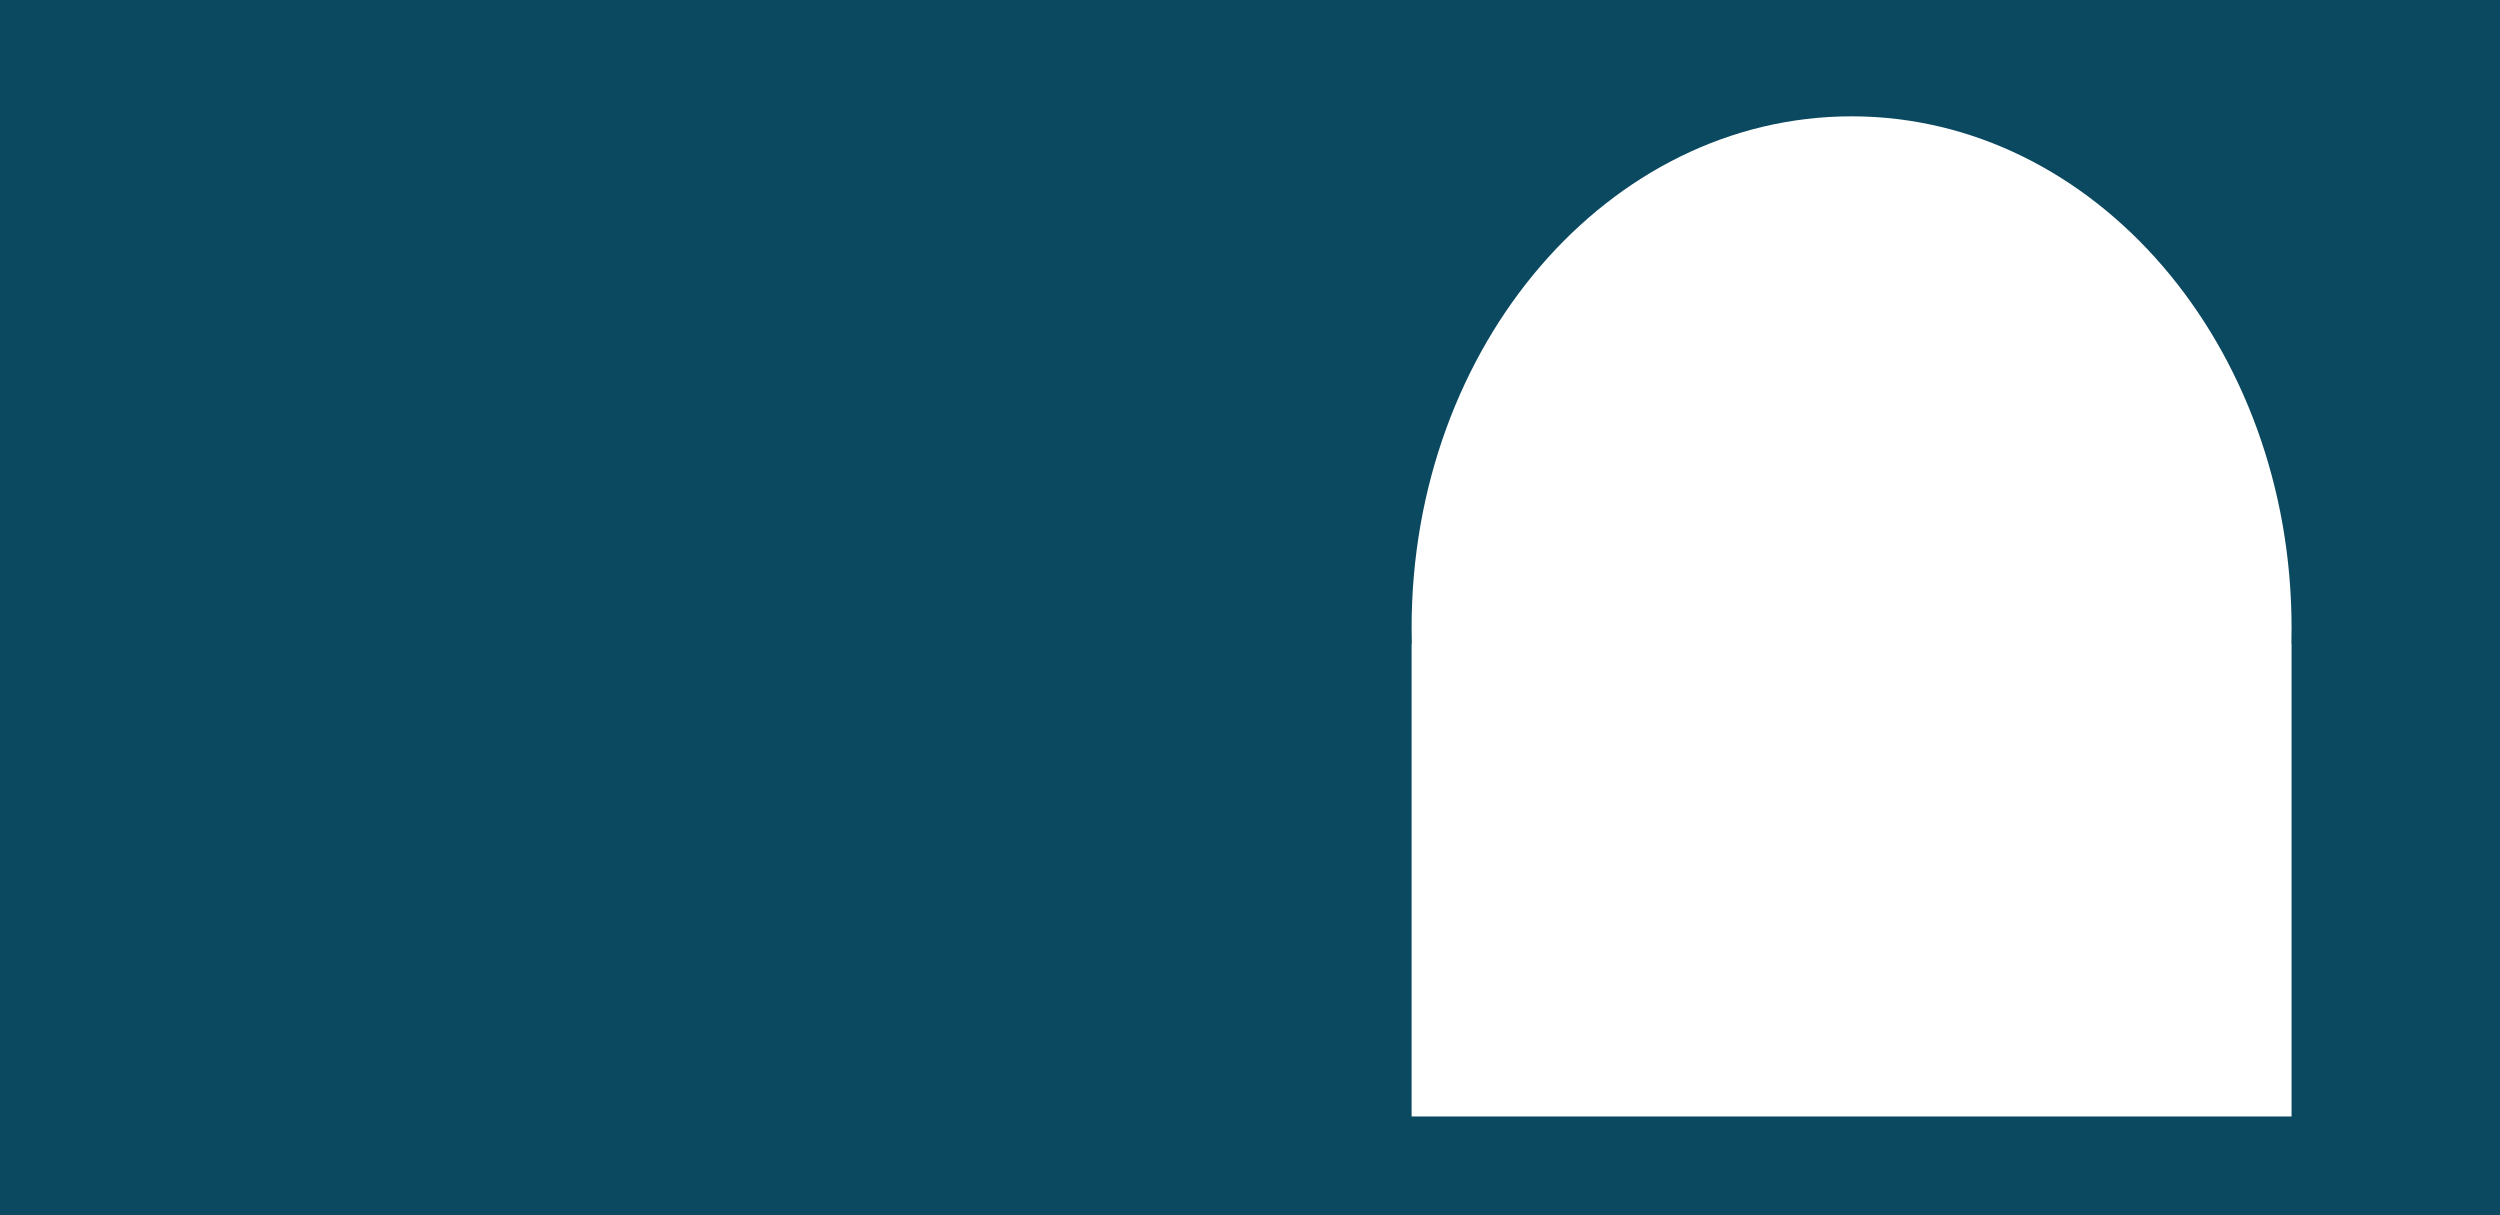
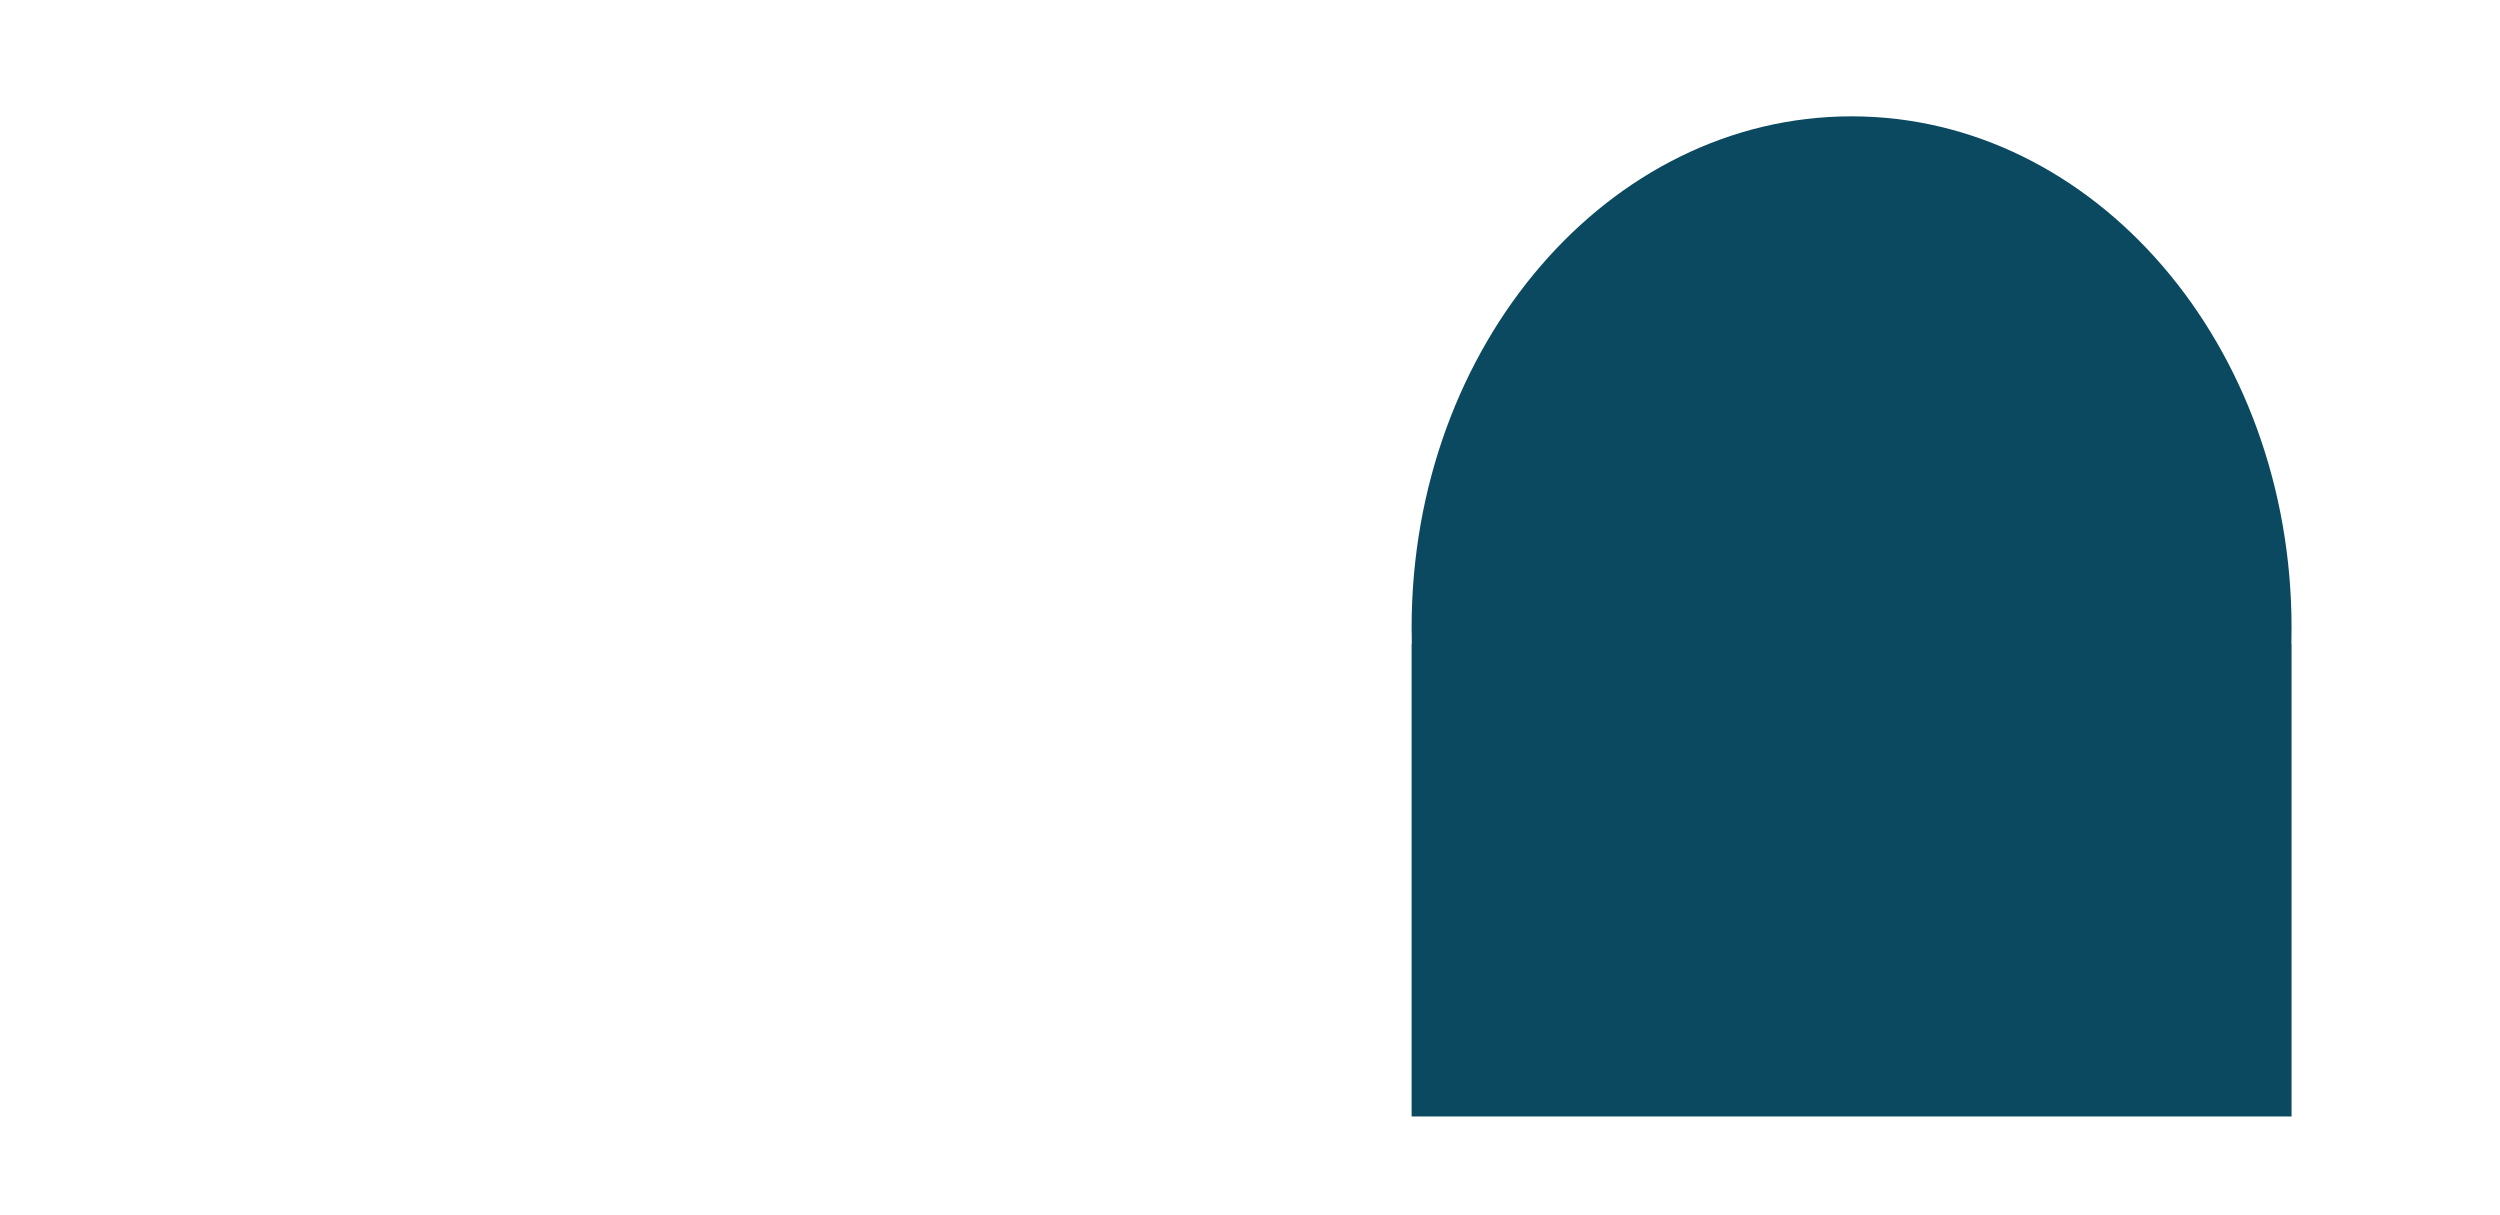
<svg xmlns="http://www.w3.org/2000/svg" viewBox="0 0 1440 700">
  <defs>
    <style>.d{fill:#0b4960;}</style>
  </defs>
  <g id="a" />
  <g id="b">
    <g id="c">
-       <path class="d" d="M0,0V700H1440V0H0ZM1319.94,370.77v272.31h-506.85V370.77h.13c-.1-3.07-.13-6.1-.13-9.2,0-162.65,113.47-294.56,253.42-294.56s253.43,131.9,253.43,294.56c0,3.1-.04,6.13-.1,9.2h.1Z" />
+       <path class="d" d="M0,0V700V0H0ZM1319.94,370.77v272.31h-506.85V370.77h.13c-.1-3.07-.13-6.1-.13-9.2,0-162.65,113.47-294.56,253.42-294.56s253.43,131.9,253.43,294.56c0,3.1-.04,6.13-.1,9.2h.1Z" />
    </g>
  </g>
</svg>